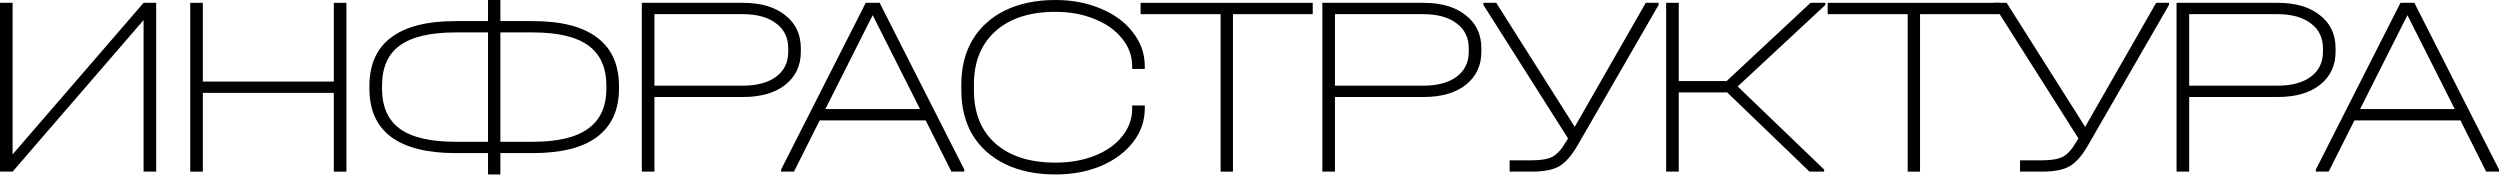
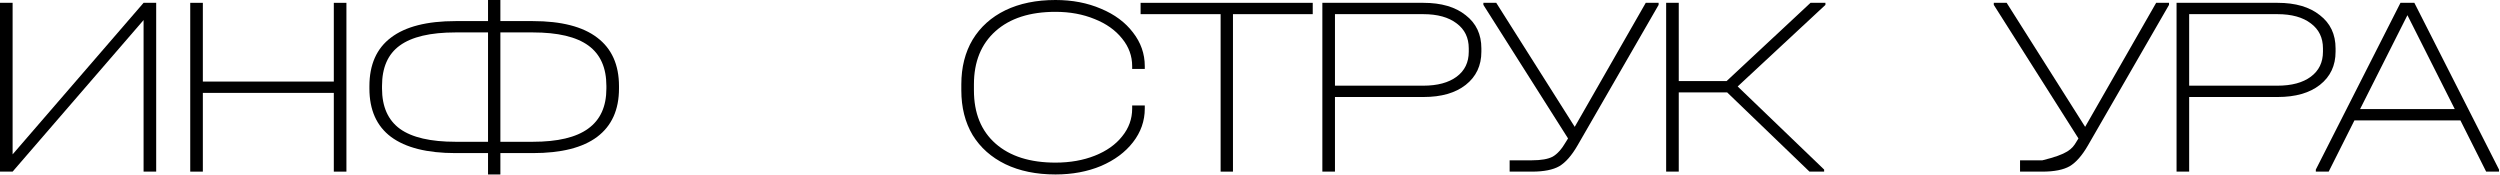
<svg xmlns="http://www.w3.org/2000/svg" width="2429" height="170" viewBox="0 0 2429 170" fill="none">
  <path d="M2428.05 164.75V166.75H2415.55L2390.55 117H2287.55L2262.55 166.75H2250.05V164.75L2332.3 2.75H2345.8L2428.05 164.75ZM2385.05 106L2339.05 14.75L2293.05 106H2385.05Z" fill="#000" />
  <path d="M2212.99 2.75C2230.32 2.75 2243.99 6.75 2253.99 14.75C2264.15 22.583 2269.24 33.333 2269.24 47V50.25C2269.24 63.75 2264.15 74.5 2253.99 82.5C2243.99 90.333 2230.32 94.25 2212.99 94.25H2126.99V166.75H2114.74V2.75H2212.99ZM2212.74 83.25C2226.57 83.25 2237.4 80.333 2245.24 74.5C2253.07 68.667 2256.99 60.583 2256.99 50.25V47C2256.99 36.667 2253.07 28.583 2245.24 22.75C2237.4 16.75 2226.57 13.75 2212.74 13.75H2126.99V83.25H2212.74Z" fill="#000" />
-   <path d="M2107.42 2.75V4.75L2028.67 141.25C2023 151.083 2017.08 157.833 2010.92 161.5C2004.75 165 1995.92 166.75 1984.42 166.75H1962.67V155.75H1984.42C1993.25 155.75 1999.92 154.583 2004.42 152.25C2008.92 149.75 2013.25 144.917 2017.42 137.75L2019.42 134.5L1937.17 4.75V2.75H1949.67L2025.92 123.25L2094.92 2.75H2107.42Z" fill="#000" />
-   <path d="M1775.76 13.75V2.75H1943.01V13.75H1865.51V166.75H1853.51V13.75H1775.76Z" fill="#000" />
+   <path d="M2107.42 2.75V4.75L2028.67 141.25C2023 151.083 2017.08 157.833 2010.92 161.5C2004.75 165 1995.92 166.75 1984.42 166.75H1962.67V155.75H1984.42C2008.92 149.75 2013.25 144.917 2017.42 137.75L2019.42 134.5L1937.17 4.75V2.75H1949.67L2025.92 123.25L2094.92 2.75H2107.42Z" fill="#000" />
  <path d="M1773.58 4.75L1688.33 84L1772.33 164.75V166.75H1758.08L1678.08 89.75H1631.08V166.75H1618.83V2.75H1631.08V78.75H1677.58L1759.08 2.75H1773.58V4.75Z" fill="#000" />
  <path d="M1611.51 2.75V4.75L1532.76 141.25C1527.09 151.083 1521.17 157.833 1515.01 161.5C1508.84 165 1500.01 166.75 1488.51 166.75H1466.76V155.75H1488.51C1497.34 155.75 1504.01 154.583 1508.51 152.25C1513.01 149.75 1517.34 144.917 1521.51 137.75L1523.51 134.5L1441.26 4.75V2.75H1453.76L1530.01 123.25L1599.01 2.75H1611.51Z" fill="#000" />
  <path d="M1383.05 2.75C1400.39 2.75 1414.05 6.75 1424.05 14.75C1434.22 22.583 1439.3 33.333 1439.3 47V50.25C1439.3 63.75 1434.22 74.5 1424.05 82.5C1414.05 90.333 1400.39 94.25 1383.05 94.25H1297.05V166.75H1284.8V2.75H1383.05ZM1382.8 83.25C1396.64 83.25 1407.47 80.333 1415.3 74.5C1423.14 68.667 1427.05 60.583 1427.05 50.25V47C1427.05 36.667 1423.14 28.583 1415.3 22.75C1407.47 16.75 1396.64 13.75 1382.8 13.75H1297.05V83.25H1382.8Z" fill="#000" />
  <path d="M1108.2 13.75V2.75H1275.45V13.75H1197.95V166.75H1185.95V13.75H1108.2Z" fill="#000" />
  <path d="M1025.52 169.5C1006.85 169.5 990.605 166.167 976.771 159.5C963.105 152.833 952.521 143.417 945.021 131.25C937.688 118.917 934.021 104.417 934.021 87.75V82C934.021 65.333 937.688 50.833 945.021 38.5C952.521 26.167 963.105 16.667 976.771 10C990.605 3.333 1006.85 0 1025.52 0C1041.85 0 1056.6 2.833 1069.77 8.5C1082.94 14 1093.27 21.667 1100.77 31.5C1108.44 41.333 1112.27 52.25 1112.27 64.25V67H1100.02V64.25C1100.02 54.417 1096.77 45.5 1090.27 37.5C1083.77 29.333 1074.85 23 1063.52 18.5C1052.19 13.833 1039.52 11.5 1025.52 11.5C1000.69 11.5 981.271 17.75 967.271 30.25C953.271 42.75 946.271 60 946.271 82V87.75C946.271 109.917 953.271 127.167 967.271 139.5C981.271 151.833 1000.69 158 1025.52 158C1039.69 158 1052.44 155.75 1063.77 151.25C1075.1 146.75 1083.94 140.5 1090.27 132.5C1096.77 124.5 1100.02 115.5 1100.02 105.5V102.5H1112.27V105.5C1112.27 117.5 1108.44 128.417 1100.77 138.25C1093.27 147.917 1082.94 155.583 1069.77 161.25C1056.6 166.75 1041.85 169.5 1025.52 169.5Z" fill="#000" />
-   <path d="M936.904 164.75V166.75H924.404L899.404 117H796.404L771.404 166.75H758.904V164.75L841.154 2.75H854.654L936.904 164.75ZM893.904 106L847.904 14.75L801.904 106H893.904Z" fill="#000" />
-   <path d="M721.844 2.75C739.177 2.75 752.844 6.75 762.844 14.75C773.01 22.583 778.094 33.333 778.094 47V50.25C778.094 63.75 773.01 74.5 762.844 82.5C752.844 90.333 739.177 94.25 721.844 94.25H635.844V166.75H623.594V2.75H721.844ZM721.594 83.25C735.427 83.25 746.26 80.333 754.094 74.5C761.927 68.667 765.844 60.583 765.844 50.25V47C765.844 36.667 761.927 28.583 754.094 22.75C746.26 16.75 735.427 13.75 721.594 13.75H635.844V83.25H721.594Z" fill="#000" />
  <path d="M517.668 20.5C545.335 20.5 566.168 25.833 580.168 36.5C594.335 47.167 601.418 62.917 601.418 83.75V86C601.418 106.667 594.335 122.333 580.168 133C566.168 143.5 545.335 148.75 517.668 148.75H486.168V169.5H474.168V148.75H442.668C415.001 148.75 394.085 143.5 379.918 133C365.918 122.5 358.918 106.833 358.918 86V83.75C358.918 62.75 365.918 47 379.918 36.5C393.918 25.833 414.835 20.5 442.668 20.5H474.168V0H486.168V20.5H517.668ZM371.168 86C371.168 103.667 377.001 116.75 388.668 125.25C400.335 133.583 418.335 137.75 442.668 137.75H474.168V31.5H442.668C418.168 31.5 400.085 35.75 388.418 44.25C376.918 52.583 371.168 65.667 371.168 83.5V86ZM589.168 83.5C589.168 65.833 583.335 52.75 571.668 44.25C560.001 35.75 542.001 31.5 517.668 31.5H486.168V137.75H517.668C541.835 137.75 559.751 133.5 571.418 125C583.251 116.5 589.168 103.5 589.168 86V83.5Z" fill="#000" />
  <path d="M197.084 2.75V79.25H324.334V2.75H336.584V166.75H324.334V90.25H197.084V166.75H184.834V2.75H197.084Z" fill="#000" />
  <path d="M12.25 2.75V150L139.5 2.75H151.75V166.75H139.5V19.5L12.25 166.75H0V2.75H12.25Z" fill="#000" />
</svg>